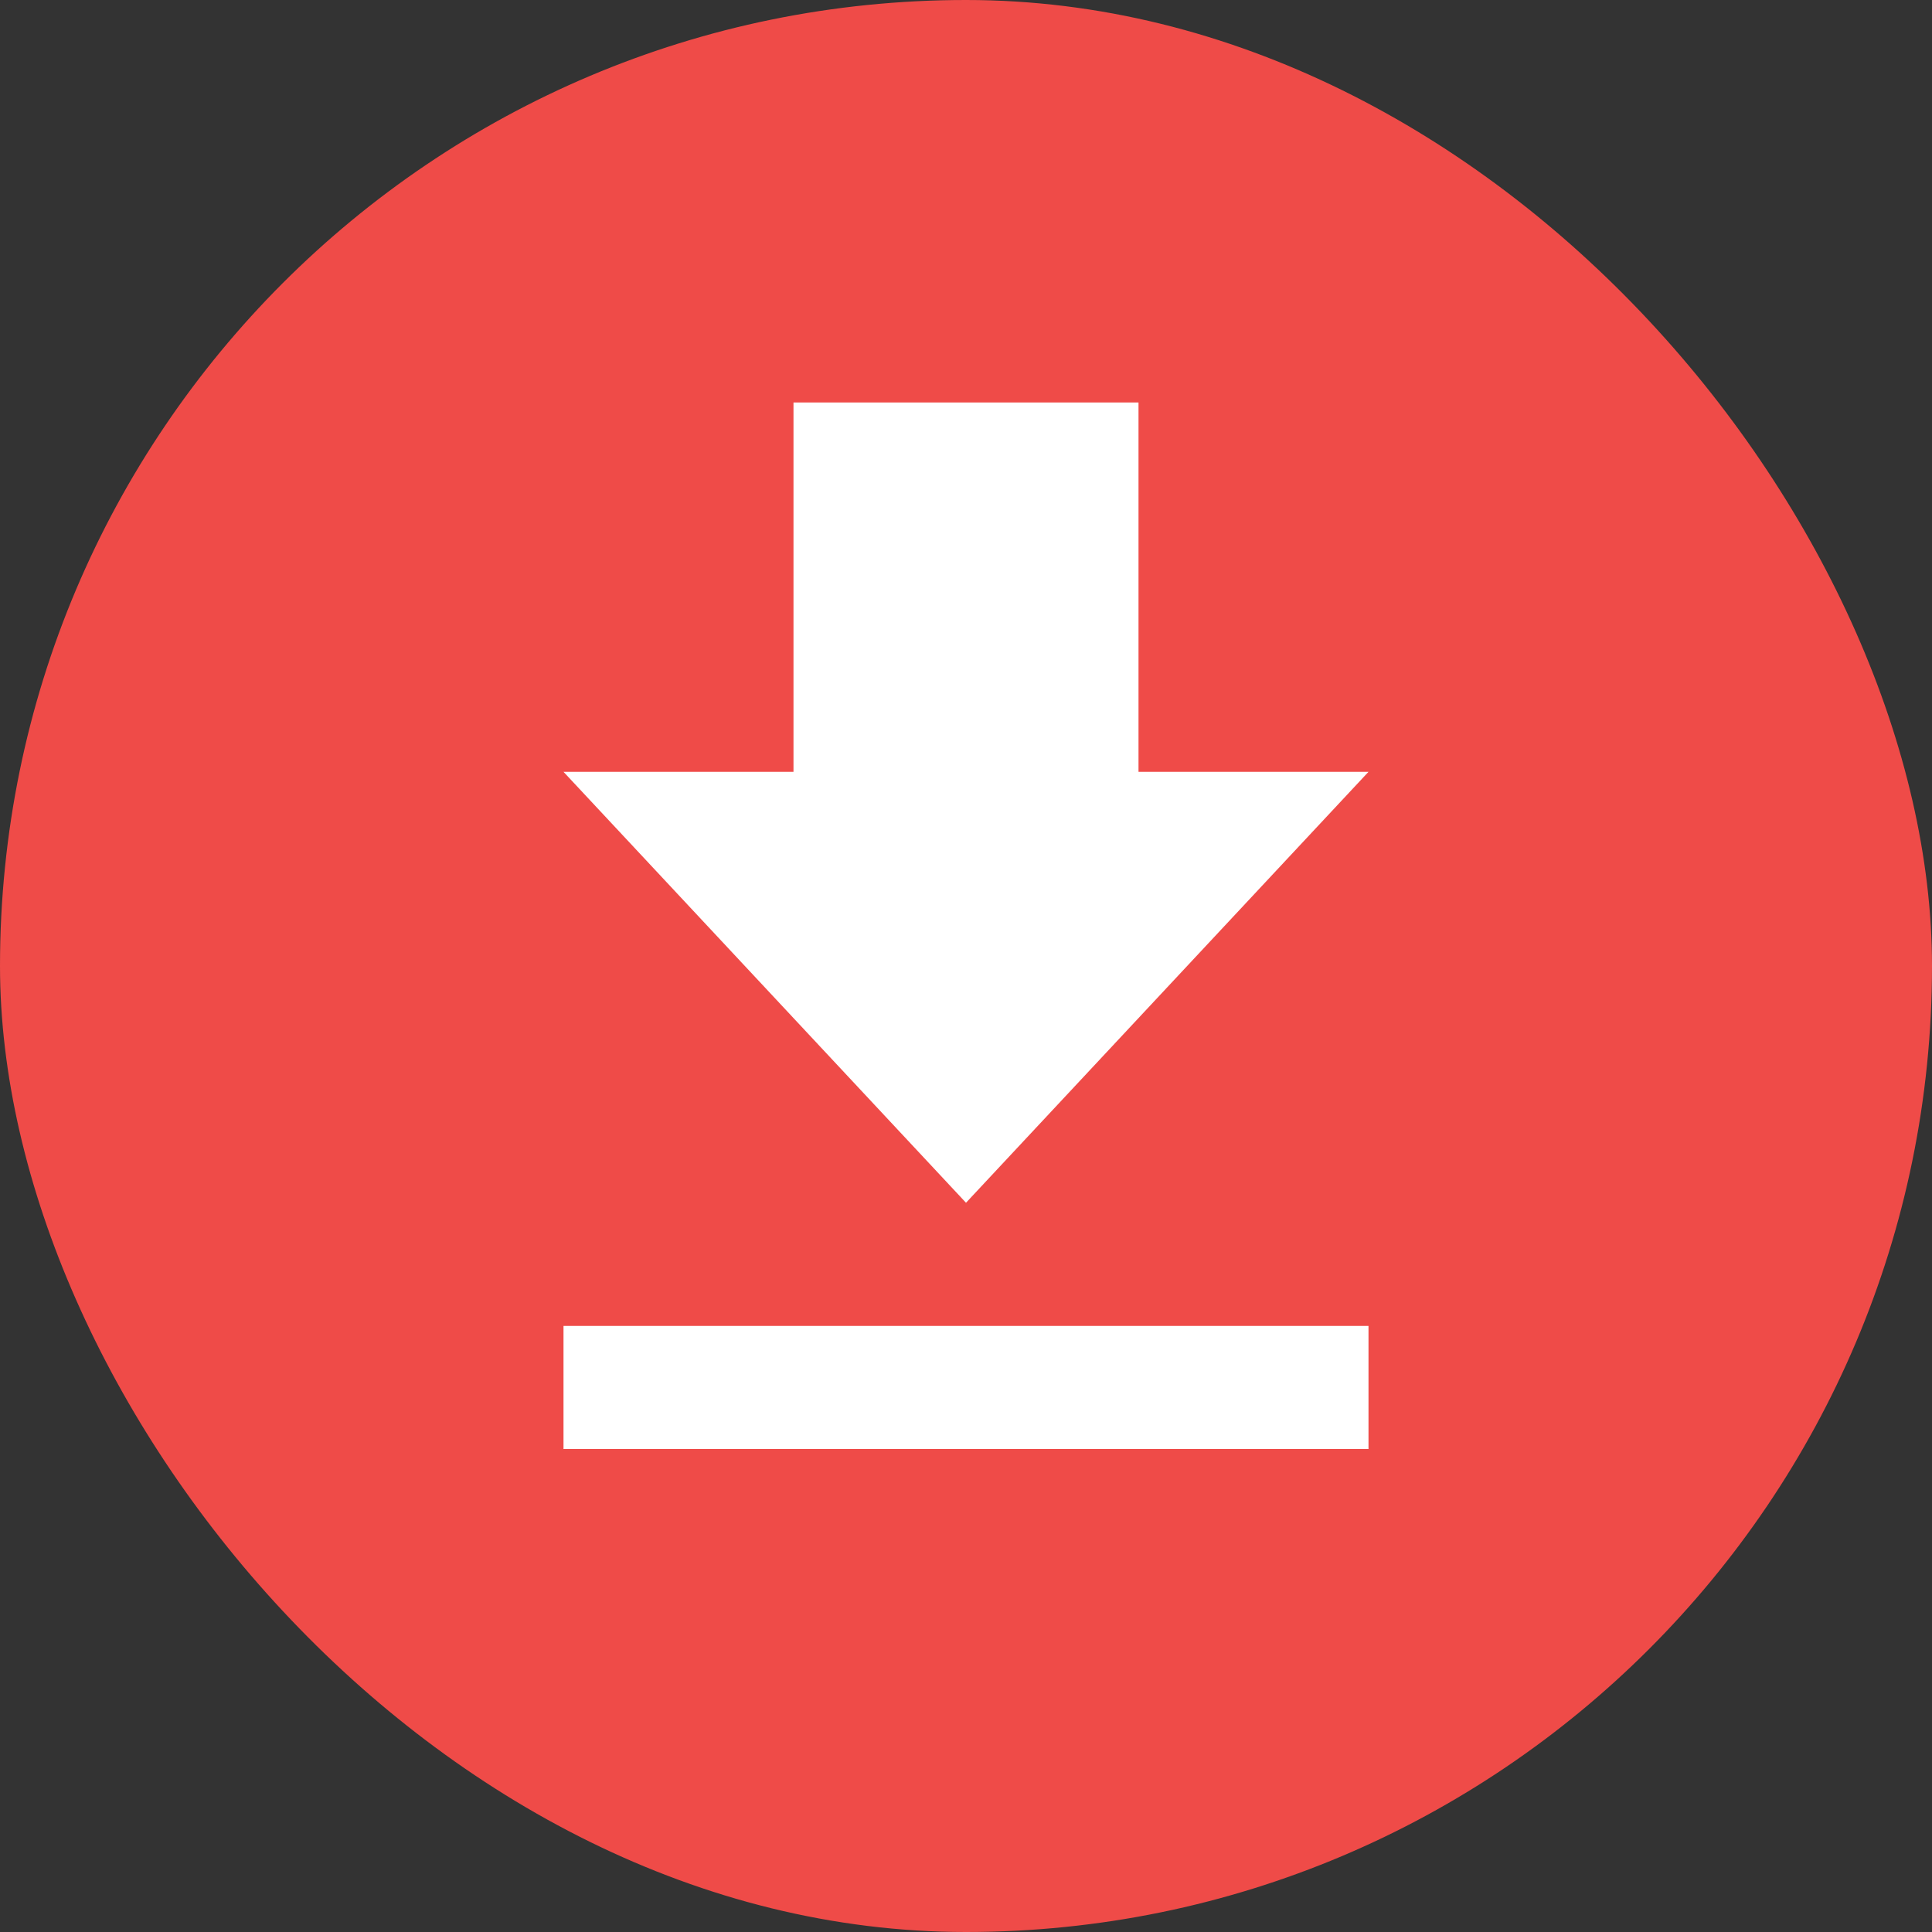
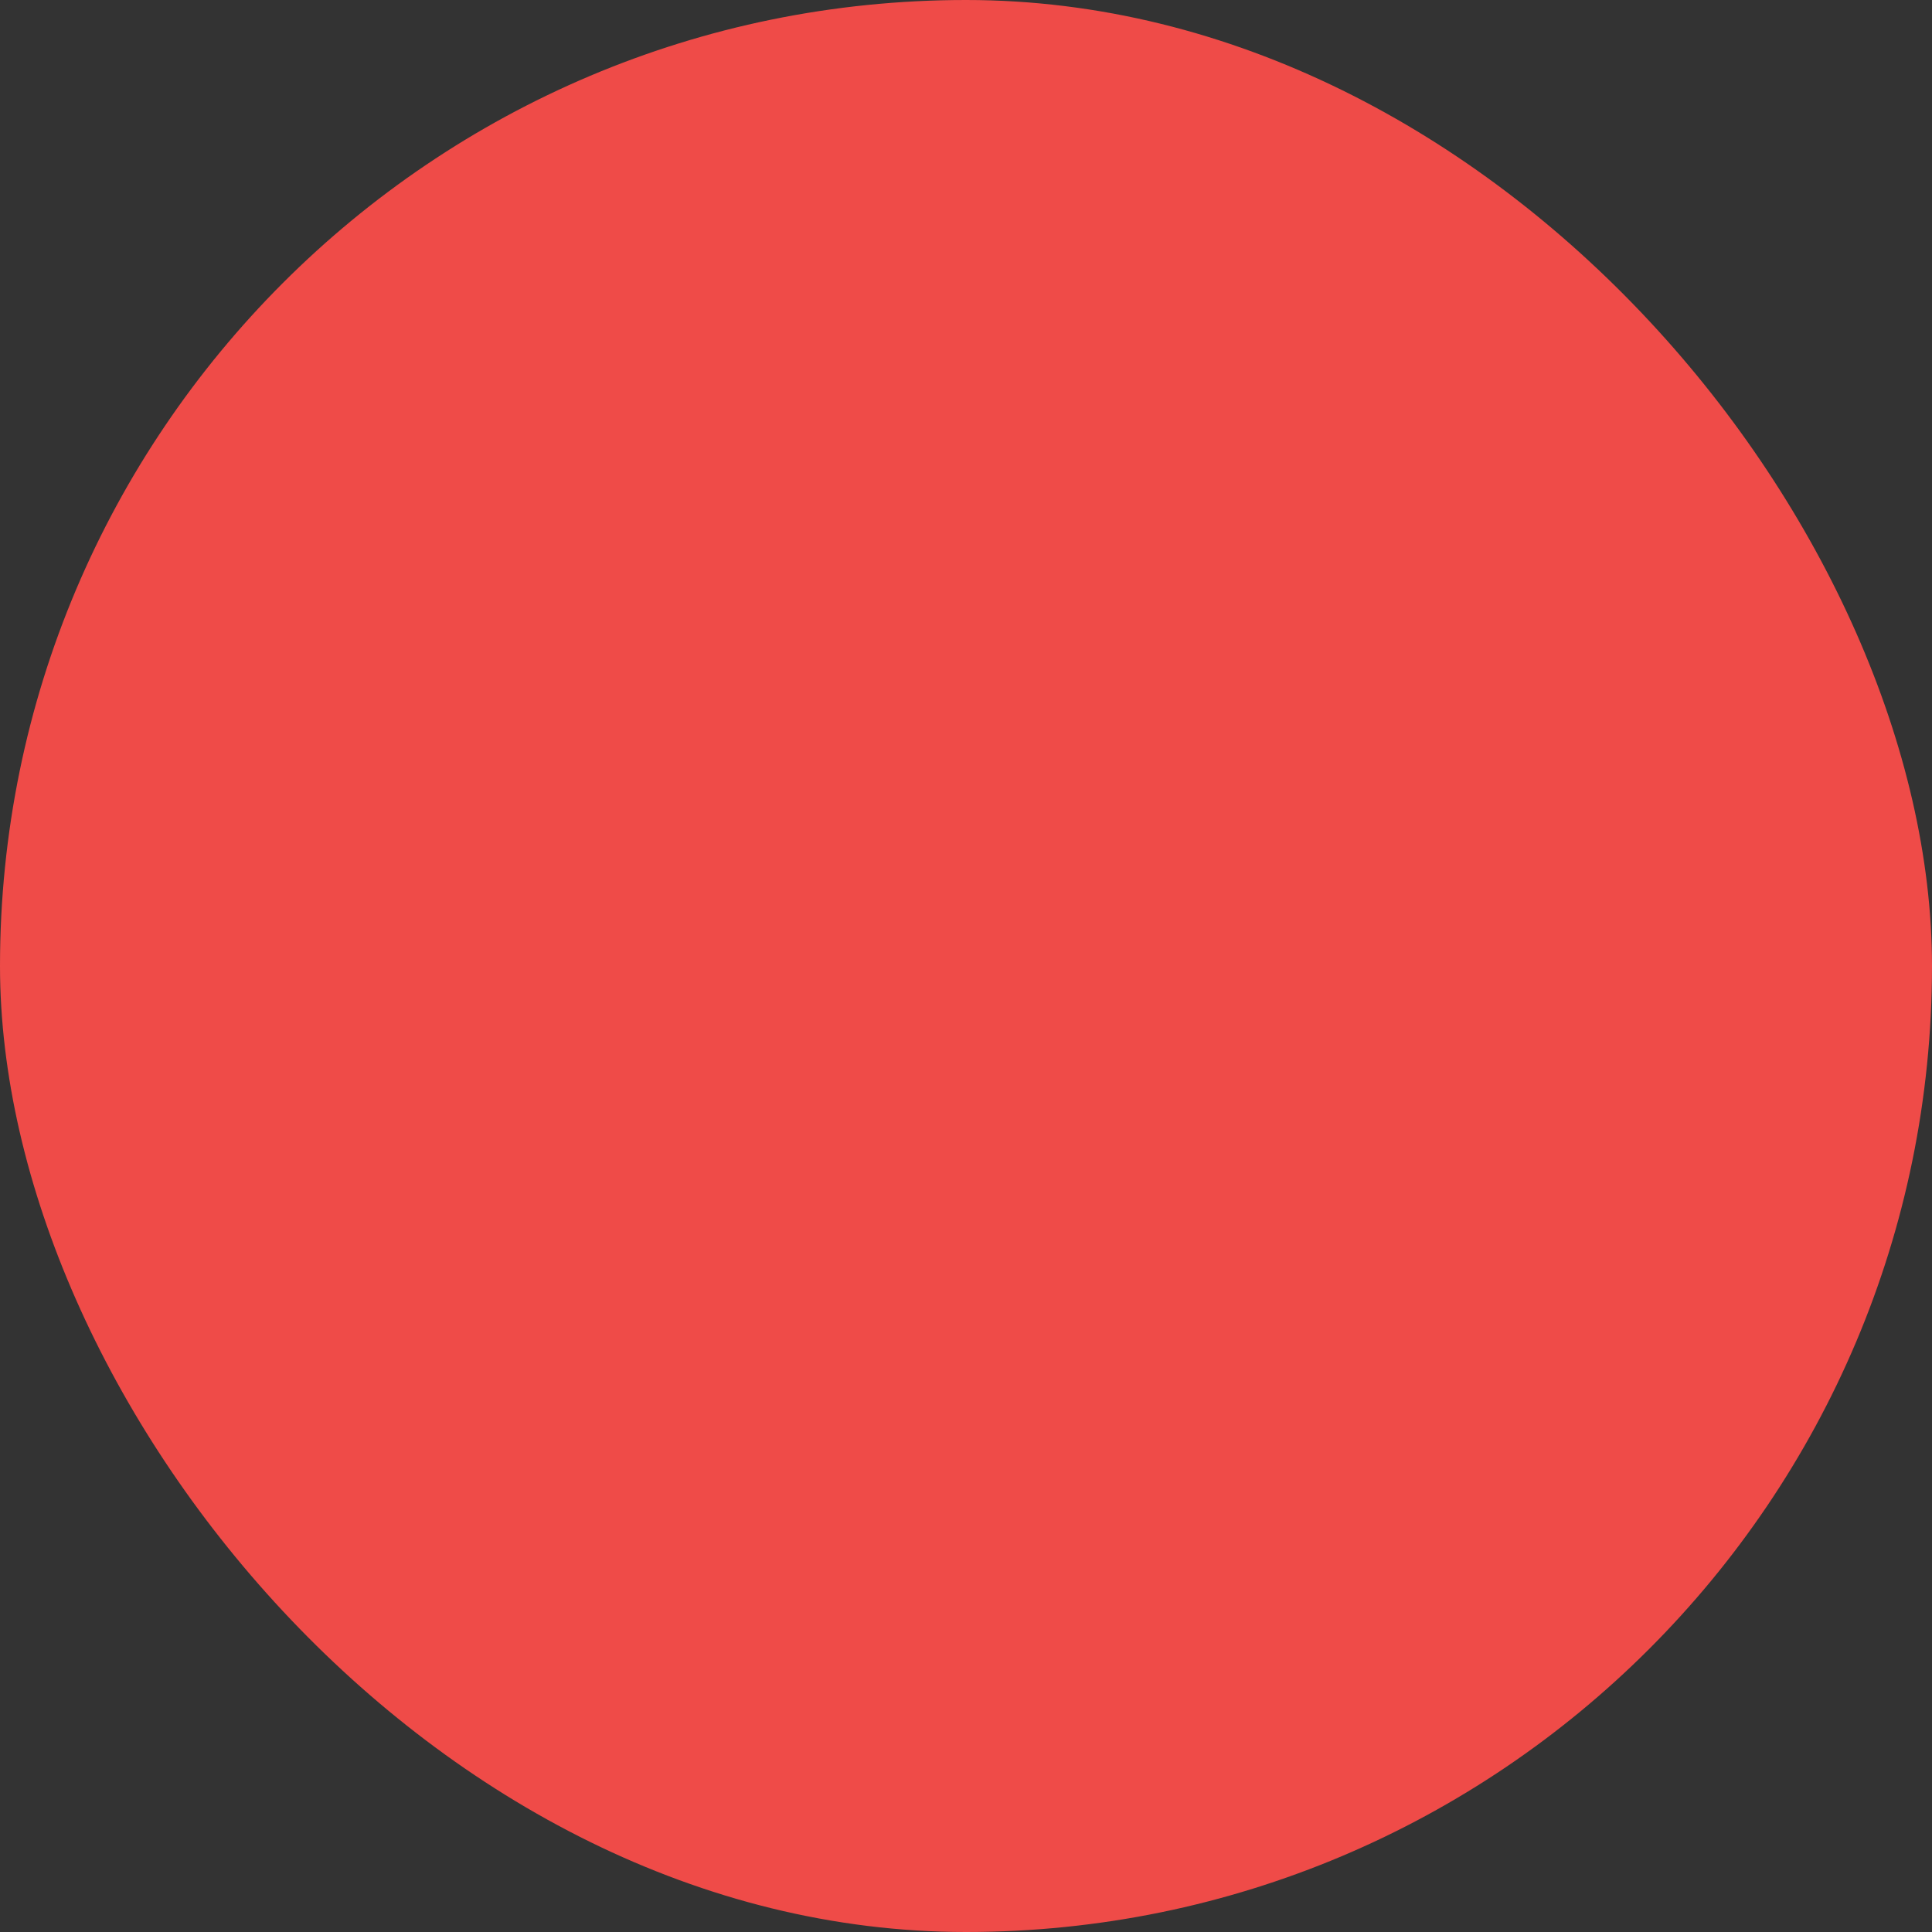
<svg xmlns="http://www.w3.org/2000/svg" width="24" height="24" viewBox="0 0 24 24" fill="none">
  <rect x="0" y="0" width="24" height="24" fill="#333333" stroke="none" />
  <rect width="24" height="24" rx="12" fill="#EF4B48" />
-   <path d="M17 9.588H14.143V5H9.857V9.588H7L12 14.941L17 9.588ZM7 16.471V18H17V16.471H7Z" fill="white" />
</svg>